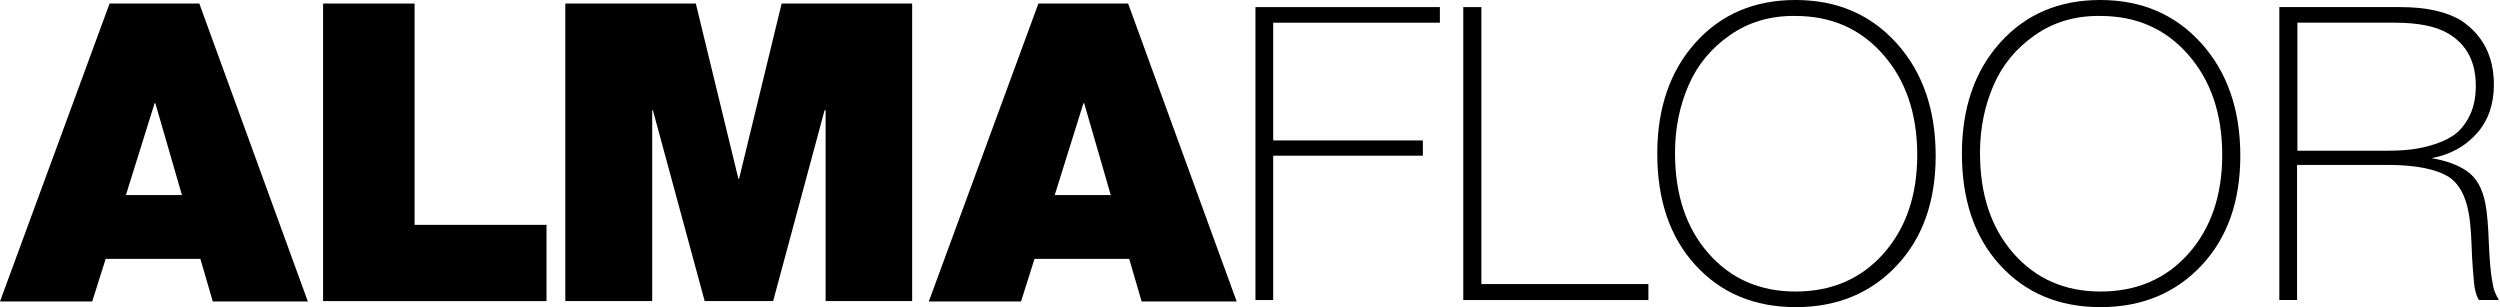
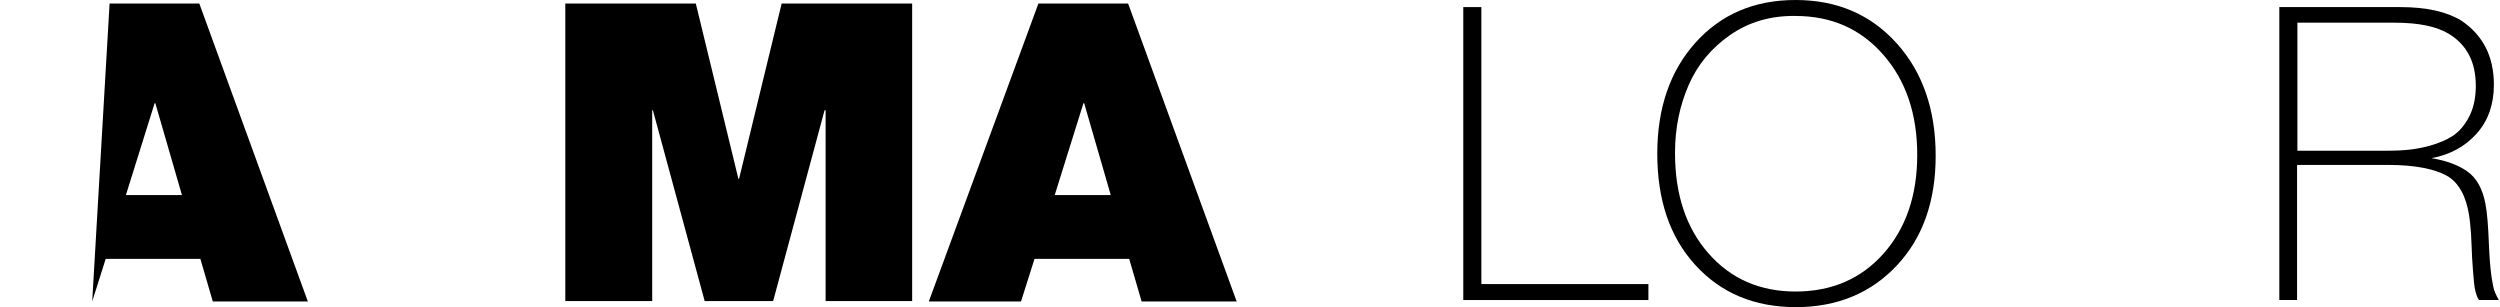
<svg xmlns="http://www.w3.org/2000/svg" width="407" height="50" viewBox="0 0 407 50" fill="none">
-   <path d="M17.841 0.577H32.448L50.115 49.076H34.642L32.621 42.148H17.206L15.011 49.076H0L17.841 0.577ZM29.619 31.755L25.289 16.801H25.173L20.497 31.755H29.619Z" fill="black" />
-   <path d="M52.598 0.577H67.494V36.605H88.972V49.019H52.598V0.577Z" fill="black" />
+   <path d="M17.841 0.577H32.448L50.115 49.076H34.642L32.621 42.148H17.206L15.011 49.076L17.841 0.577ZM29.619 31.755L25.289 16.801H25.173L20.497 31.755H29.619Z" fill="black" />
  <path d="M92.032 0.577H113.279L120.208 29.099H120.323L127.252 0.577H148.499V49.019H134.411V17.956H134.238L125.866 49.019H114.723L106.293 17.956H106.178V49.019H92.032V0.577Z" fill="black" />
  <path d="M169.053 0.577H183.66L201.328 49.076H185.855L183.834 42.148H168.418L166.224 49.076H151.212L169.053 0.577ZM180.831 31.755L176.501 16.801H176.386L171.709 31.755H180.831Z" fill="black" />
-   <path d="M234.411 3.695H207.275V22.864H231.64V25.346H207.275V48.845H204.388V1.155H234.411V3.695Z" fill="black" />
  <path d="M268.36 48.845H238.222V1.155H241.166V46.247H268.36V48.845Z" fill="black" />
  <path d="M308.776 7.044C312.991 11.721 315.127 17.841 315.127 25.346C315.127 32.737 313.048 38.684 308.834 43.187C304.619 47.691 299.134 50 292.379 50C285.566 50 280.139 47.691 275.982 43.129C271.824 38.568 269.804 32.506 269.804 25C269.804 17.61 271.882 11.547 276.039 6.928C280.196 2.309 285.624 0 292.321 0C299.076 0 304.561 2.367 308.776 7.044ZM281.64 5.716C278.58 7.852 276.328 10.566 274.884 13.915C273.441 17.263 272.691 20.901 272.691 24.884C272.691 31.64 274.48 37.067 278.118 41.224C281.755 45.381 286.49 47.46 292.321 47.46C298.21 47.46 303.002 45.381 306.64 41.282C310.277 37.182 312.125 31.813 312.125 25.231C312.125 18.534 310.277 13.106 306.582 8.891C302.887 4.677 298.152 2.598 292.263 2.598C288.279 2.54 284.7 3.58 281.64 5.716Z" fill="black" />
-   <path d="M358.372 7.044C362.587 11.721 364.723 17.841 364.723 25.346C364.723 32.737 362.644 38.684 358.43 43.187C354.215 47.691 348.73 50 341.975 50C335.162 50 329.734 47.691 325.577 43.129C321.42 38.568 319.4 32.506 319.4 25C319.4 17.61 321.478 11.547 325.635 6.928C329.792 2.309 335.219 0 341.917 0C348.672 0 354.157 2.367 358.372 7.044ZM331.293 5.716C328.233 7.852 325.982 10.566 324.538 13.915C323.095 17.263 322.344 20.901 322.344 24.884C322.344 31.64 324.134 37.067 327.771 41.224C331.409 45.381 336.143 47.46 341.975 47.46C347.864 47.46 352.656 45.381 356.293 41.282C359.931 37.182 361.778 31.813 361.778 25.231C361.778 18.534 359.931 13.106 356.236 8.891C352.54 4.677 347.806 2.598 341.917 2.598C337.875 2.54 334.353 3.58 331.293 5.716Z" fill="black" />
  <path d="M390.762 1.155C395.035 1.155 398.326 1.905 400.693 3.349C404.215 5.716 406.005 9.18 406.005 13.799C406.005 16.975 405.081 19.631 403.233 21.709C401.386 23.788 398.961 25.173 395.843 25.751C398.326 26.155 400.289 26.905 401.732 27.945C403.176 28.984 404.157 30.716 404.619 33.141C404.908 34.584 405.081 36.778 405.196 39.781C405.312 42.783 405.543 45.035 405.889 46.593C406.005 47.286 406.351 48.037 406.813 48.845H403.58C403.291 48.441 403.06 47.806 402.887 46.882C402.771 46.247 402.714 45.323 402.598 43.995C402.483 42.725 402.425 41.34 402.367 39.838C402.309 38.337 402.252 37.471 402.194 37.067C401.905 32.852 400.693 30.139 398.672 28.811C396.651 27.54 393.303 26.848 388.741 26.848H373.961V48.845H371.074V1.155H390.762ZM374.018 24.538H388.395C390.012 24.538 391.455 24.48 392.725 24.307C393.995 24.134 395.323 23.845 396.651 23.383C397.979 22.922 399.134 22.344 400 21.593C400.866 20.843 401.617 19.804 402.194 18.534C402.771 17.263 403.06 15.704 403.06 13.972C403.06 10.104 401.617 7.333 398.73 5.543C396.651 4.273 393.707 3.695 389.838 3.695H374.018V24.538Z" fill="black" />
</svg>